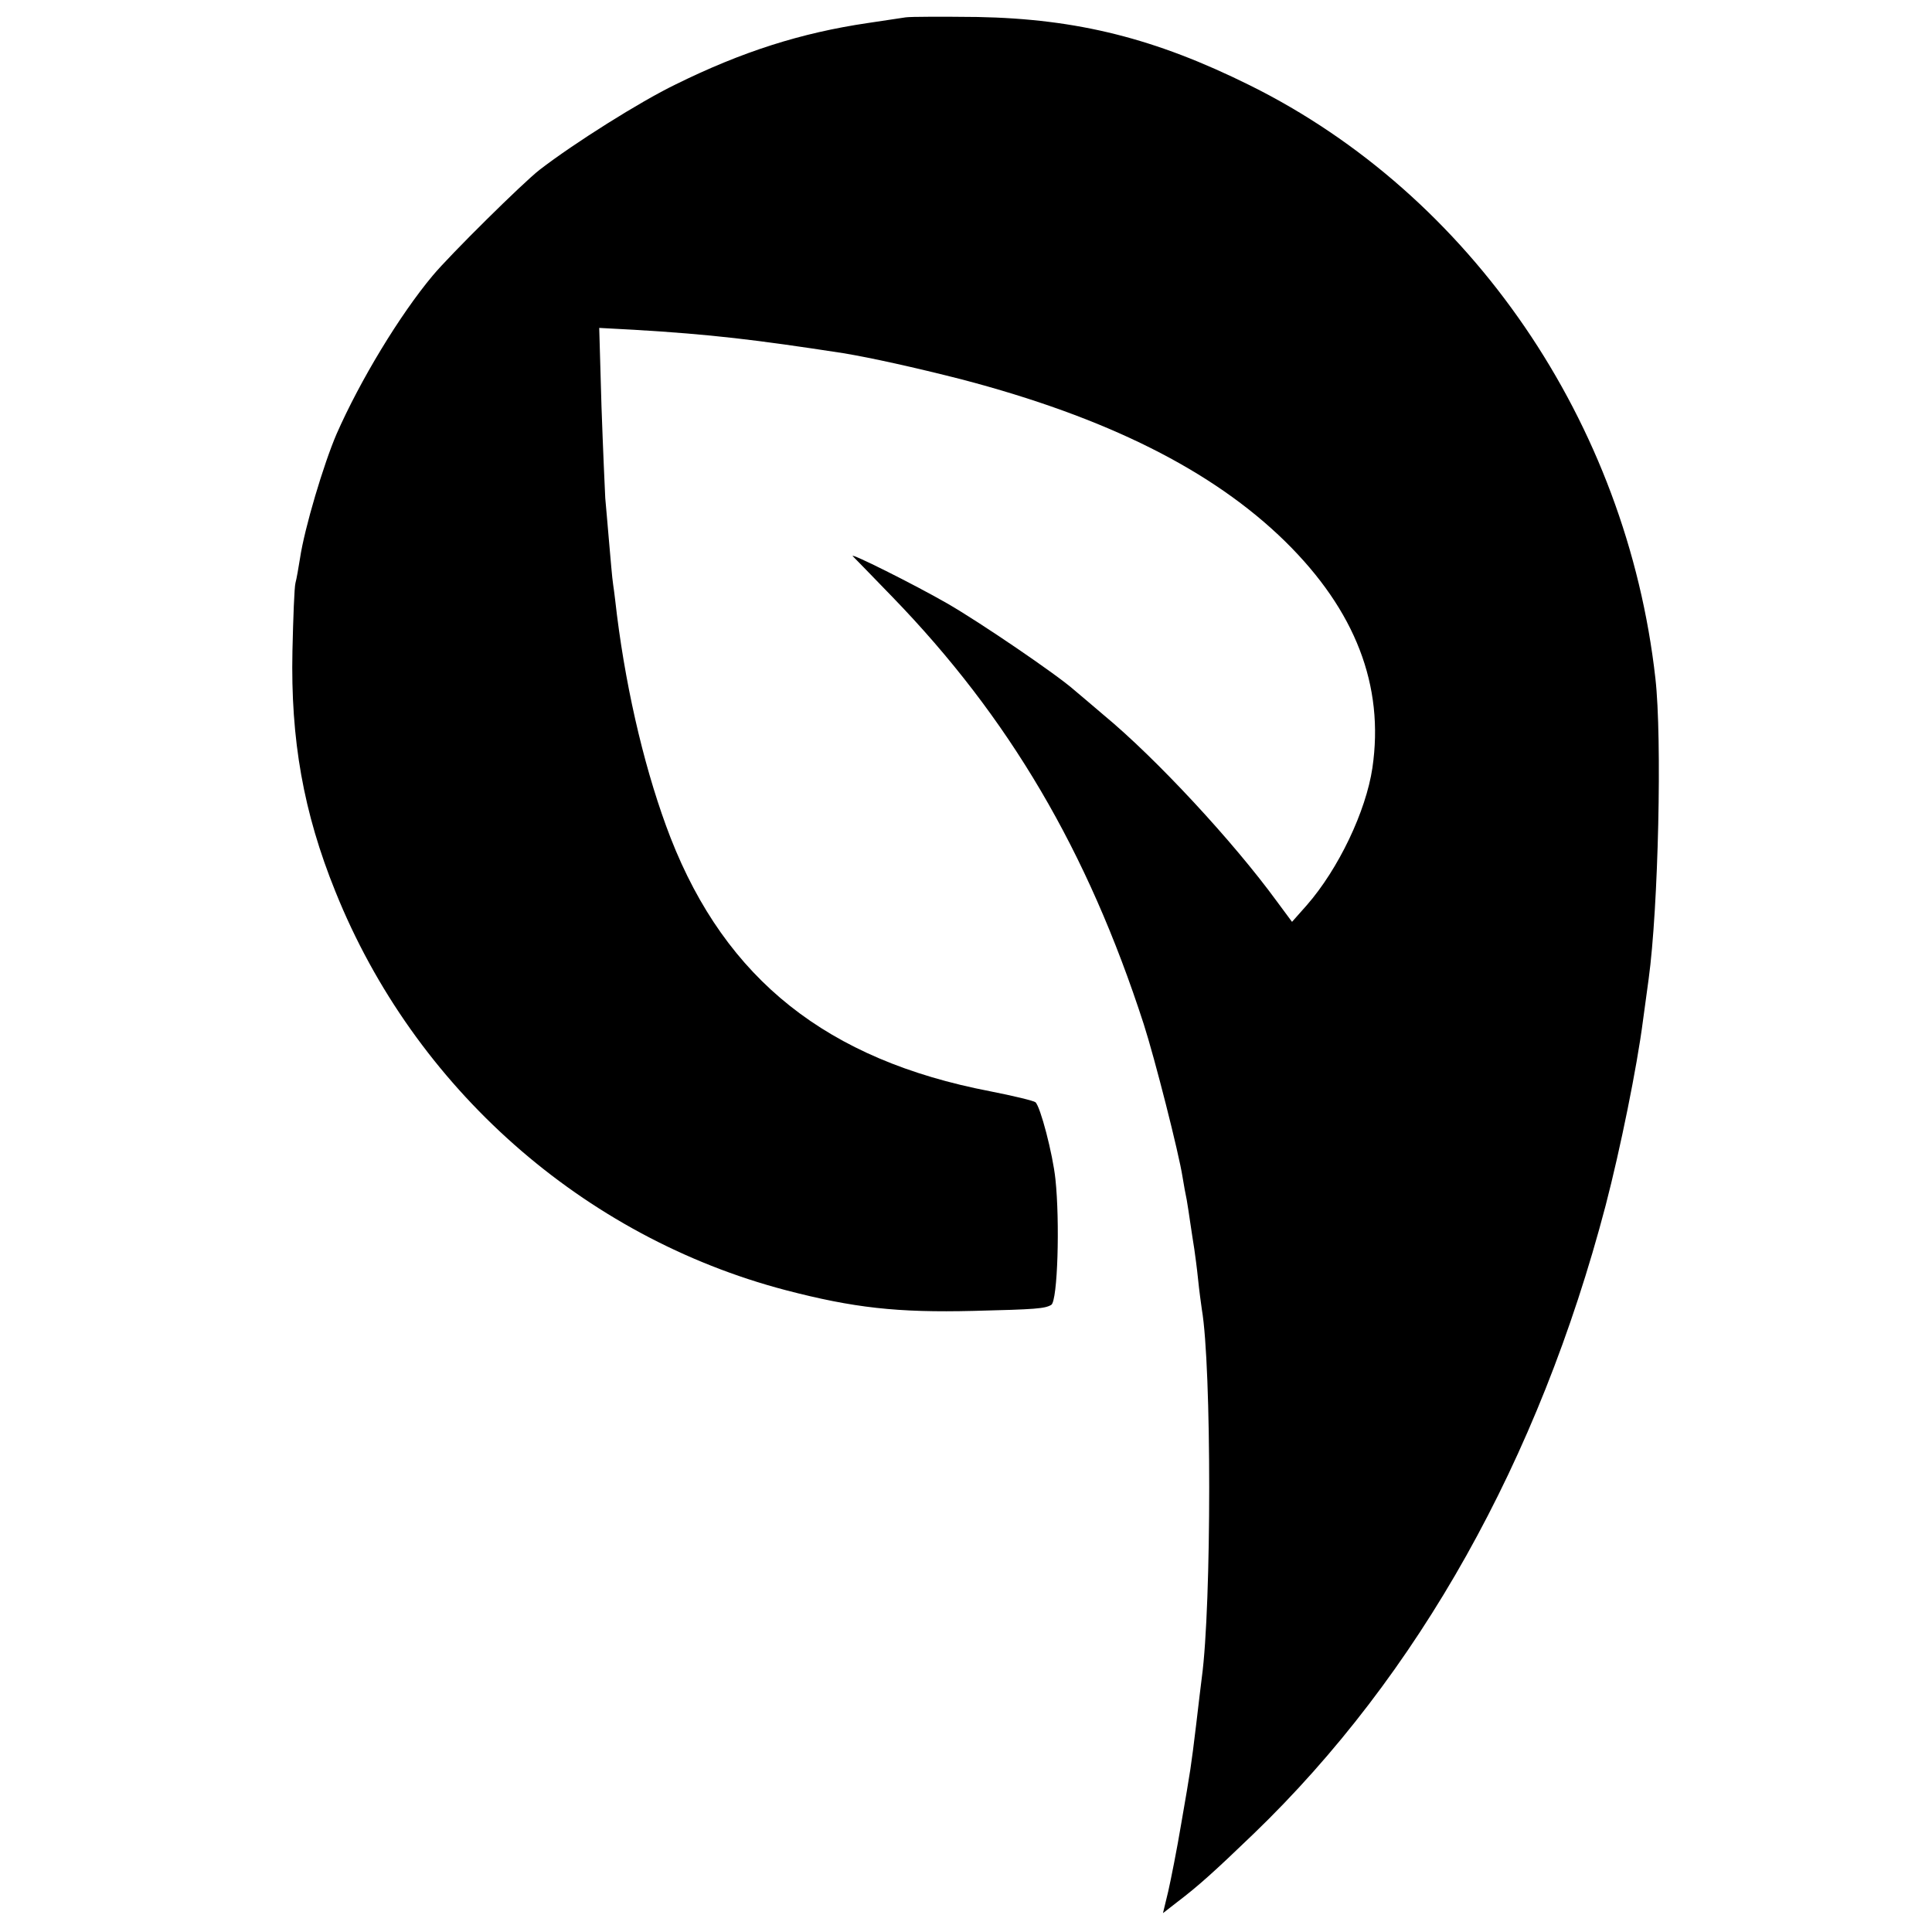
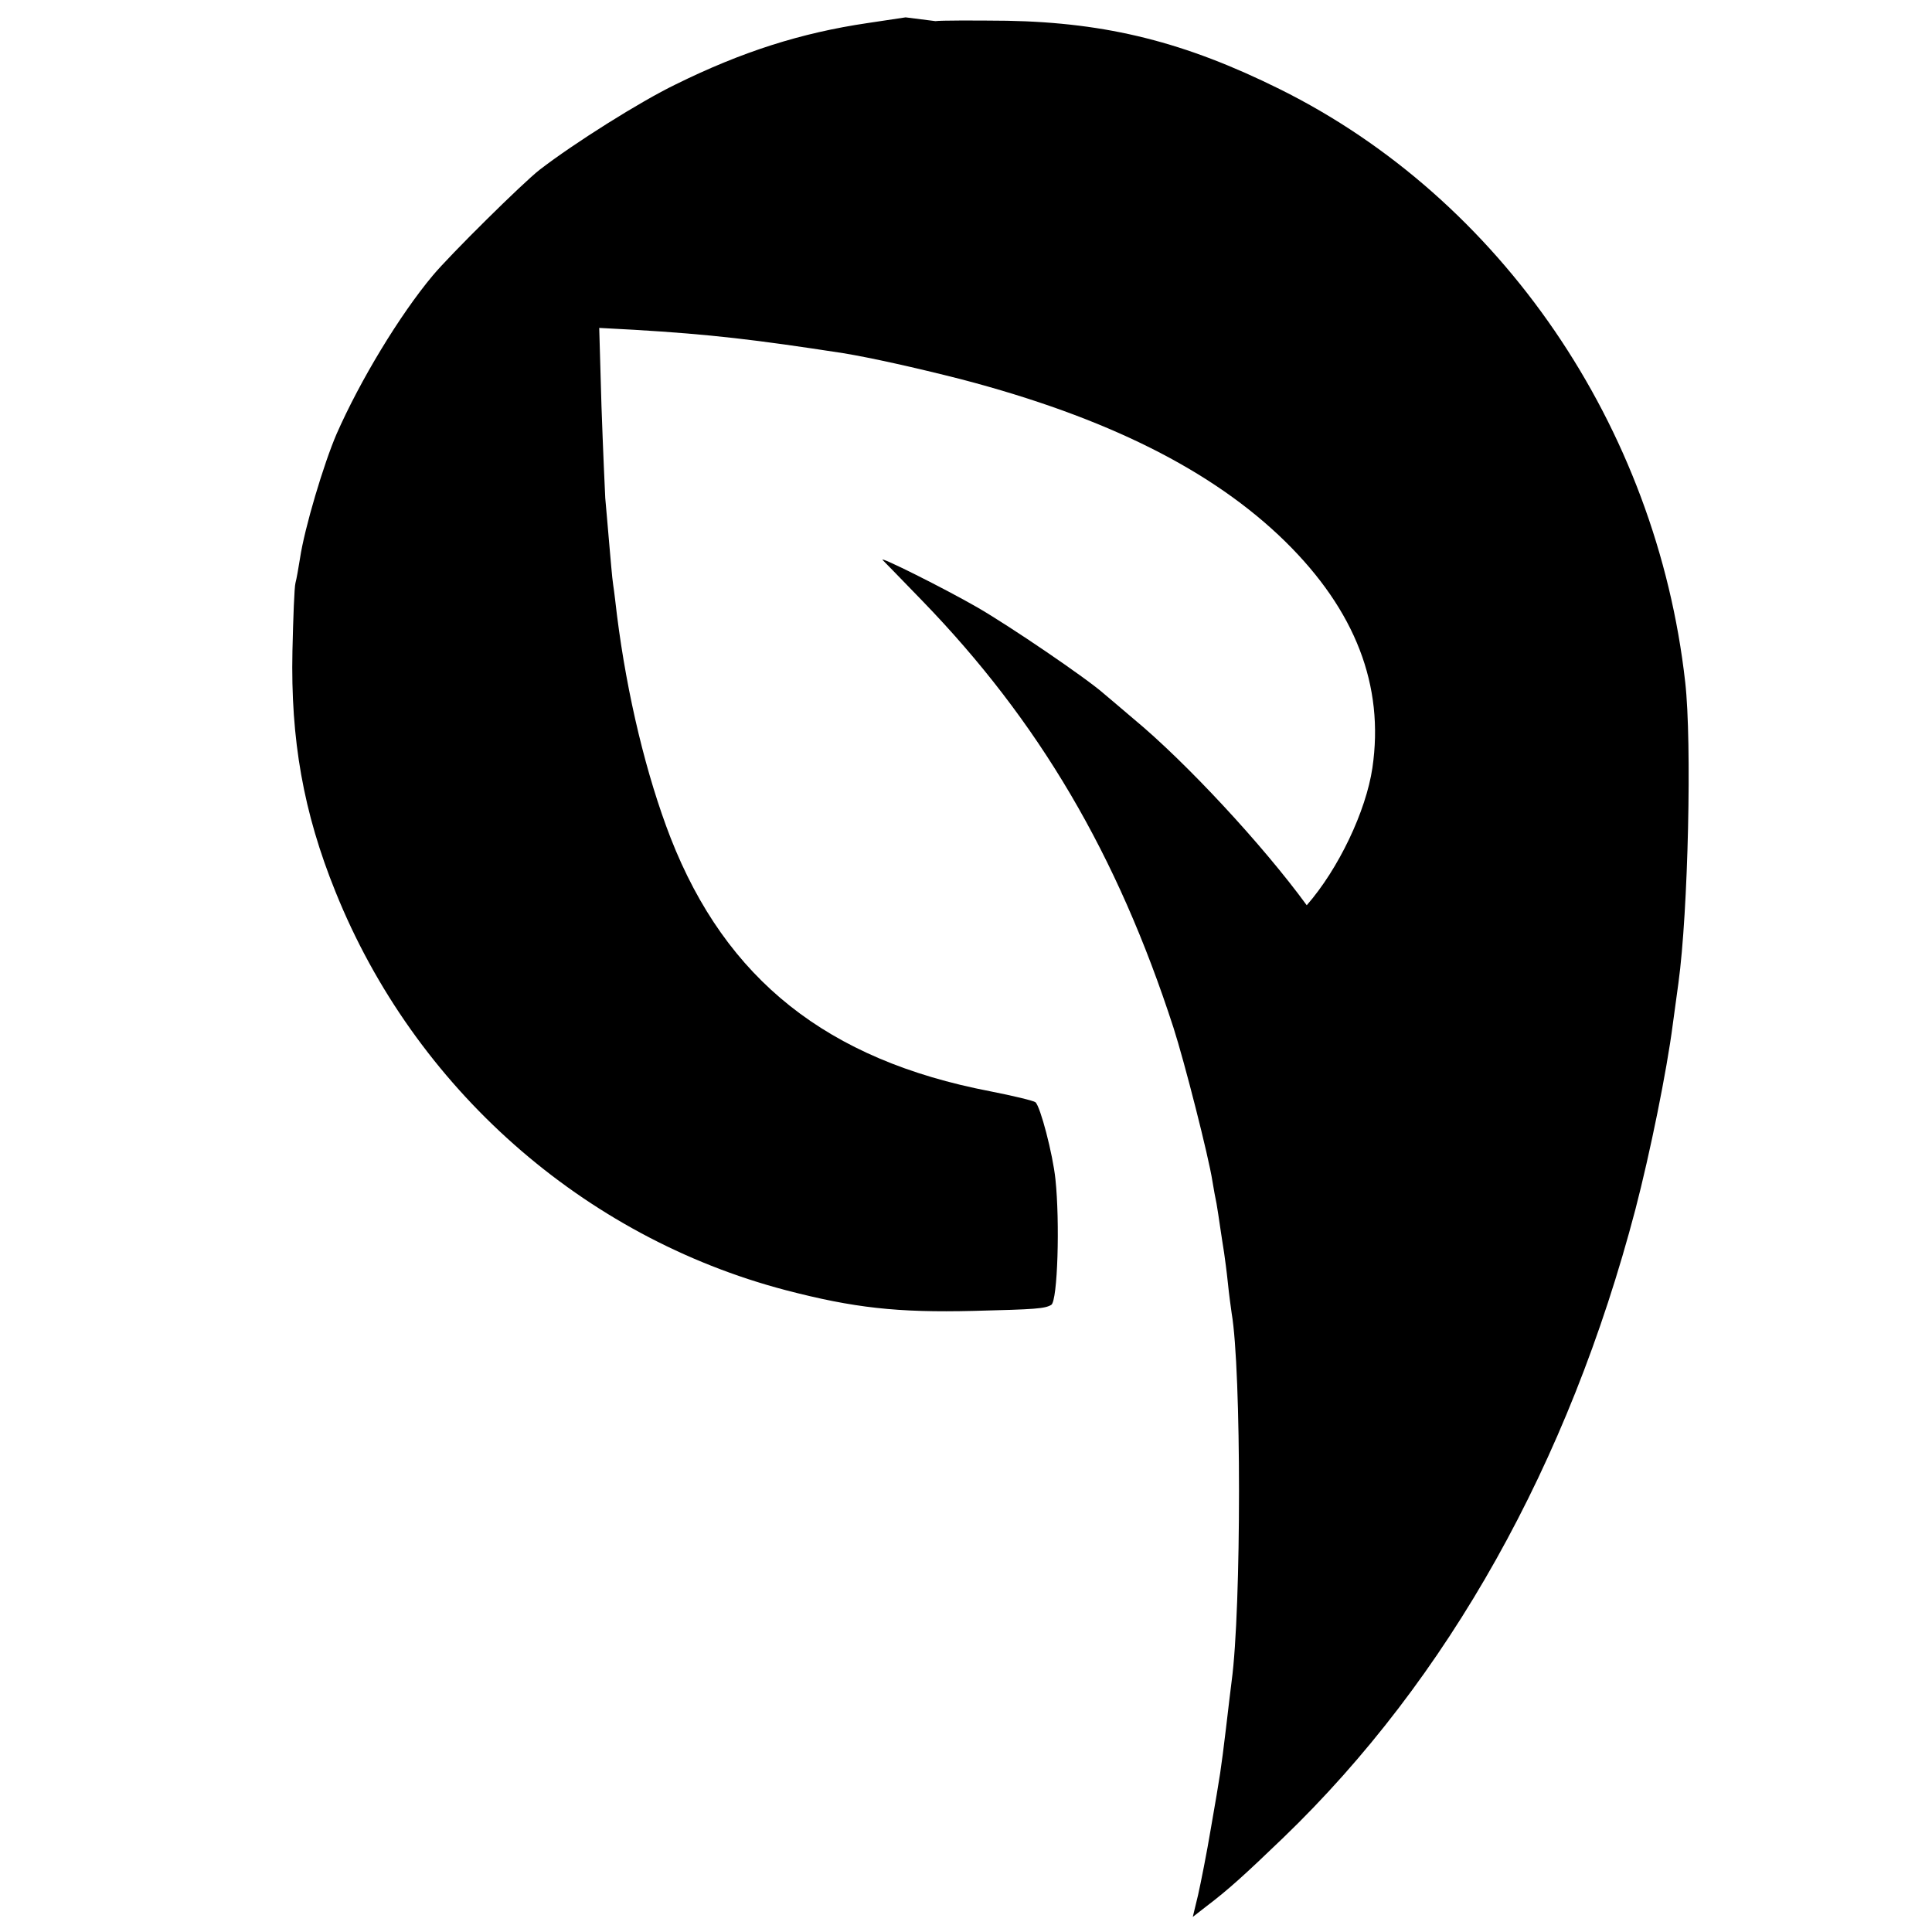
<svg xmlns="http://www.w3.org/2000/svg" version="1.0" width="512pt" height="512pt" viewBox="0 0 512 512" preserveAspectRatio="xMidYMid meet">
  <g transform="translate(0,512) scale(0.1,-0.1)" fill="#000000" stroke="none">
-     <path d="M2400 5074 c-14 -2 -59 -9 -100 -15 -177 -26 -334 -76 -510 -163 -93 -45 -268 -155 -360 -226 -45 -35 -238 -226 -283 -280 -88 -105 -193 -279 -255 -420 -34 -79 -85 -249 -97 -330 -4 -25 -9 -54 -12 -65 -3 -11 -6 -92 -8 -180 -5 -235 29 -428 114 -638 209 -520 656 -915 1193 -1056 180 -47 296 -60 498 -55 166 4 189 6 206 16 17 11 23 220 11 333 -7 67 -40 193 -53 204 -5 4 -59 17 -120 29 -432 83 -700 296 -847 672 -64 165 -115 376 -142 590 -3 25 -7 61 -10 80 -3 19 -7 71 -11 115 -4 44 -8 96 -10 115 -1 19 -6 129 -10 243 l-6 208 93 -5 c202 -12 320 -26 554 -62 73 -12 190 -38 312 -69 386 -101 666 -241 859 -430 186 -183 263 -382 231 -600 -17 -115 -90 -268 -174 -364 l-39 -44 -40 54 c-116 159 -320 379 -459 494 -33 28 -68 58 -79 67 -45 40 -249 179 -336 229 -87 50 -261 137 -250 125 3 -3 50 -51 105 -108 309 -319 517 -672 666 -1132 29 -90 93 -341 103 -406 3 -19 8 -46 11 -60 2 -13 7 -42 10 -65 3 -22 8 -51 10 -65 2 -14 7 -50 10 -80 3 -30 8 -66 10 -80 26 -151 26 -783 0 -975 -2 -16 -9 -73 -15 -125 -14 -115 -14 -115 -40 -265 -11 -66 -27 -146 -34 -177 l-14 -58 36 28 c58 44 100 82 204 182 437 421 756 991 933 1665 39 150 83 366 99 490 3 22 10 72 15 110 26 189 36 639 18 797 -76 678 -488 1281 -1075 1572 -250 124 -456 176 -722 181 -91 1 -176 1 -190 -1z" />
+     <path d="M2400 5074 c-14 -2 -59 -9 -100 -15 -177 -26 -334 -76 -510 -163 -93 -45 -268 -155 -360 -226 -45 -35 -238 -226 -283 -280 -88 -105 -193 -279 -255 -420 -34 -79 -85 -249 -97 -330 -4 -25 -9 -54 -12 -65 -3 -11 -6 -92 -8 -180 -5 -235 29 -428 114 -638 209 -520 656 -915 1193 -1056 180 -47 296 -60 498 -55 166 4 189 6 206 16 17 11 23 220 11 333 -7 67 -40 193 -53 204 -5 4 -59 17 -120 29 -432 83 -700 296 -847 672 -64 165 -115 376 -142 590 -3 25 -7 61 -10 80 -3 19 -7 71 -11 115 -4 44 -8 96 -10 115 -1 19 -6 129 -10 243 l-6 208 93 -5 c202 -12 320 -26 554 -62 73 -12 190 -38 312 -69 386 -101 666 -241 859 -430 186 -183 263 -382 231 -600 -17 -115 -90 -268 -174 -364 c-116 159 -320 379 -459 494 -33 28 -68 58 -79 67 -45 40 -249 179 -336 229 -87 50 -261 137 -250 125 3 -3 50 -51 105 -108 309 -319 517 -672 666 -1132 29 -90 93 -341 103 -406 3 -19 8 -46 11 -60 2 -13 7 -42 10 -65 3 -22 8 -51 10 -65 2 -14 7 -50 10 -80 3 -30 8 -66 10 -80 26 -151 26 -783 0 -975 -2 -16 -9 -73 -15 -125 -14 -115 -14 -115 -40 -265 -11 -66 -27 -146 -34 -177 l-14 -58 36 28 c58 44 100 82 204 182 437 421 756 991 933 1665 39 150 83 366 99 490 3 22 10 72 15 110 26 189 36 639 18 797 -76 678 -488 1281 -1075 1572 -250 124 -456 176 -722 181 -91 1 -176 1 -190 -1z" />
  </g>
</svg>